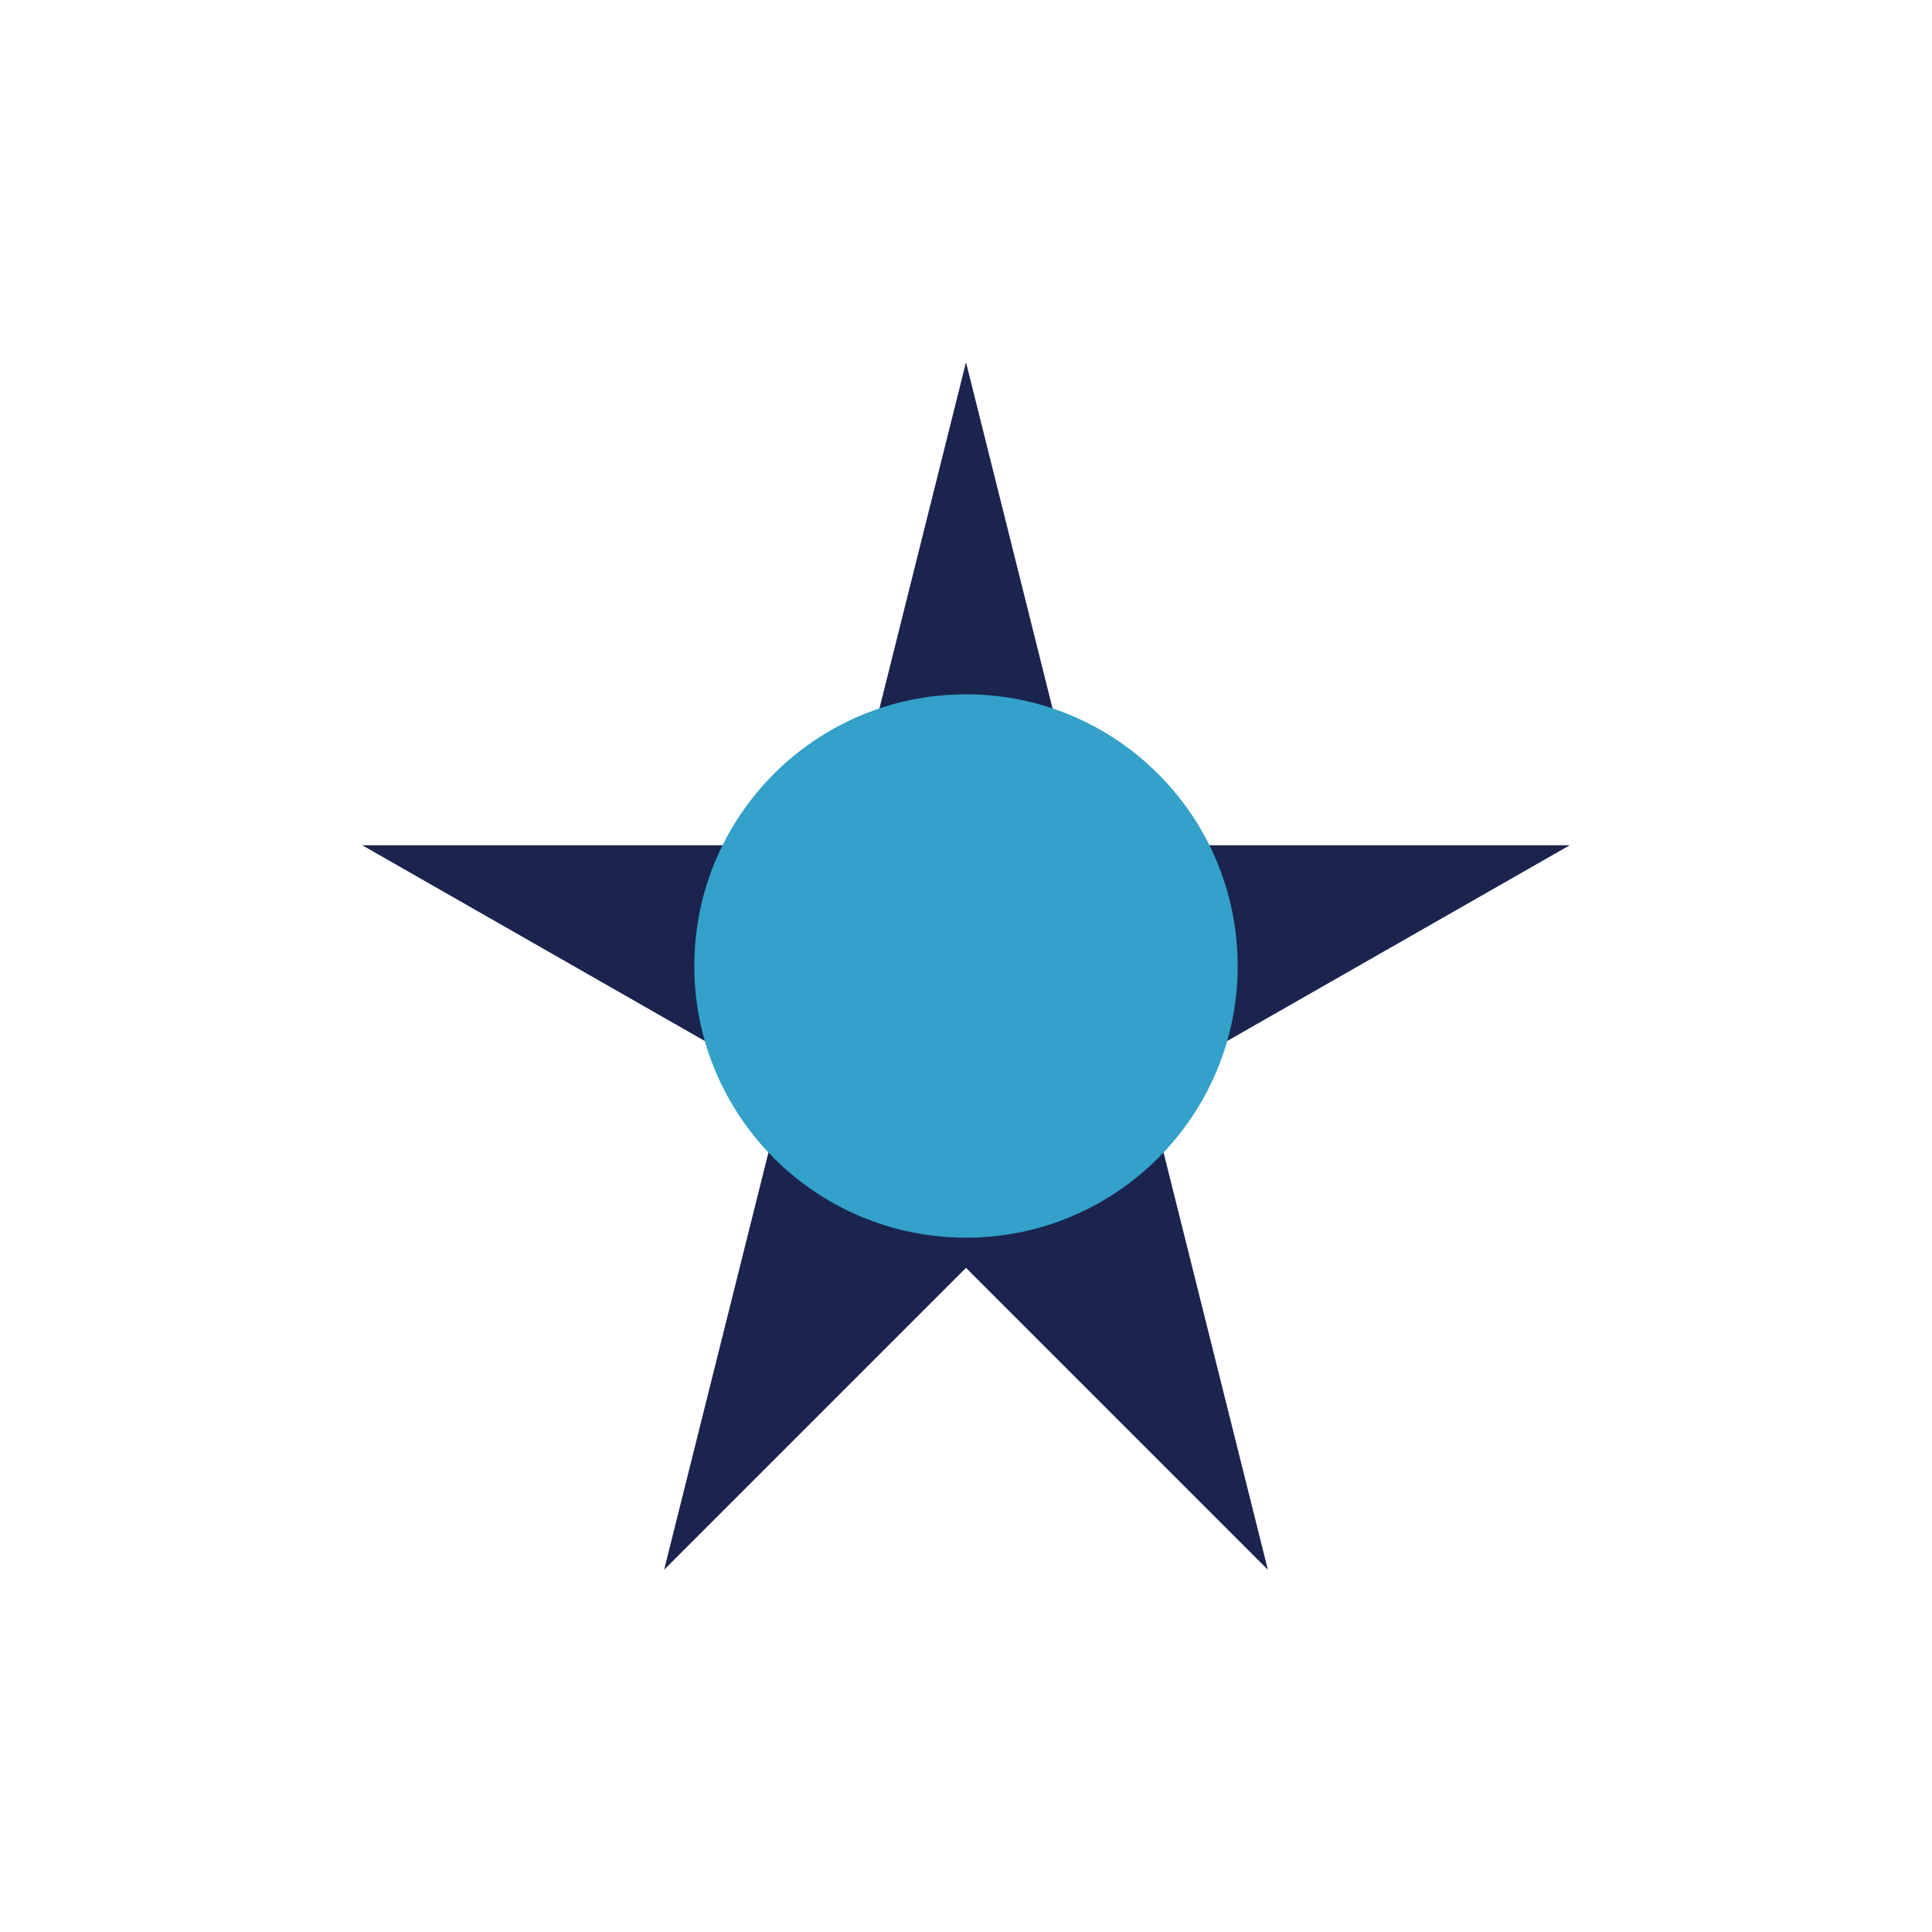
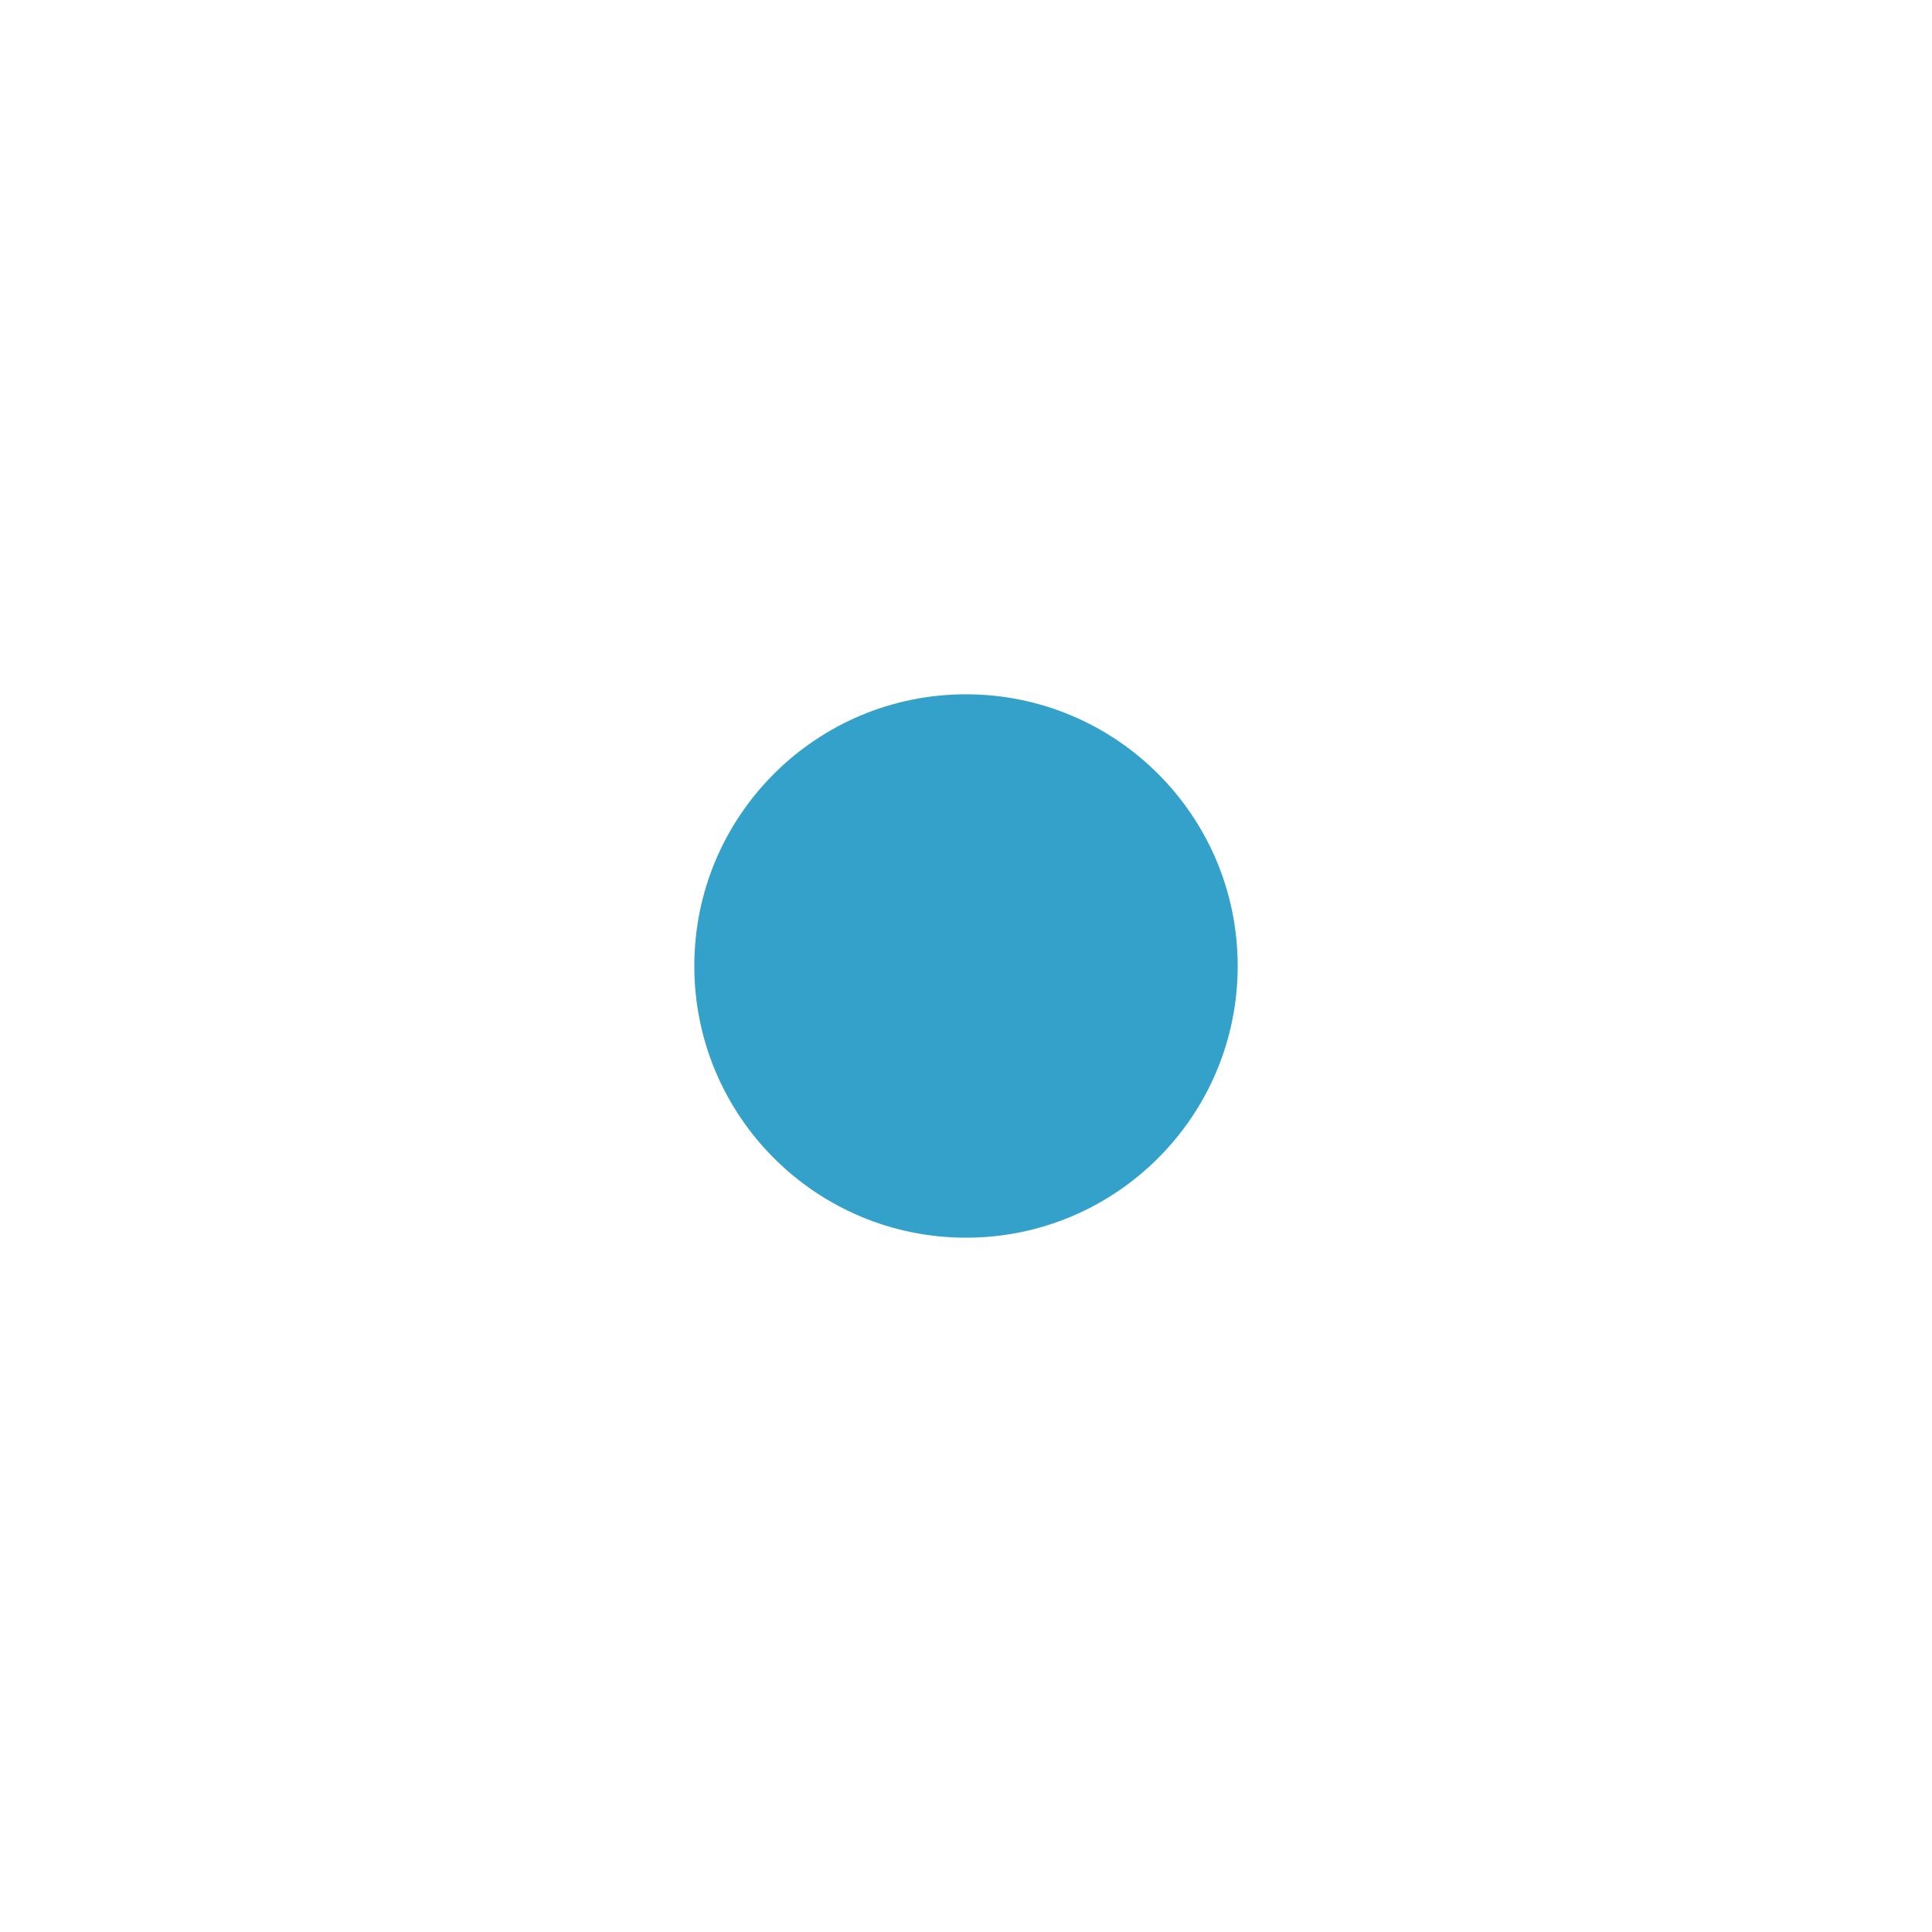
<svg xmlns="http://www.w3.org/2000/svg" width="32" height="32" viewBox="0 0 32 32">
-   <polygon points="16,6 18,14 26,14 19,18 21,26 16,21 11,26 13,18 6,14 14,14" fill="#1A244F" />
  <circle cx="16" cy="16" r="4.5" fill="#33A1C9" />
</svg>